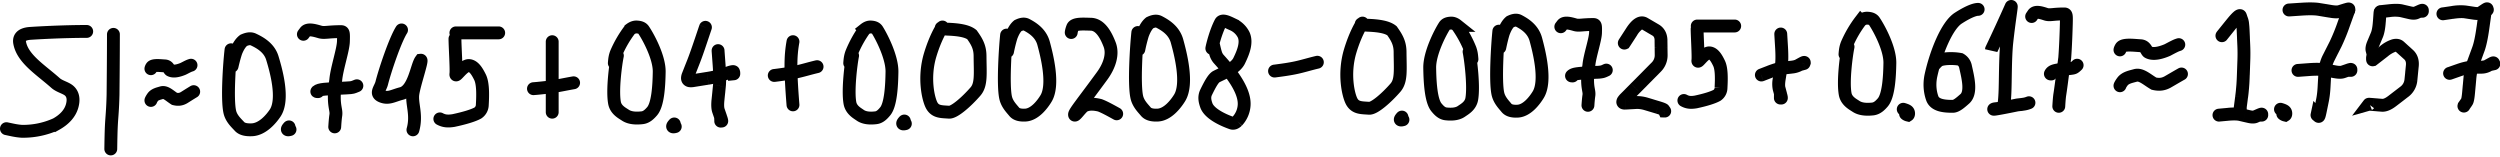
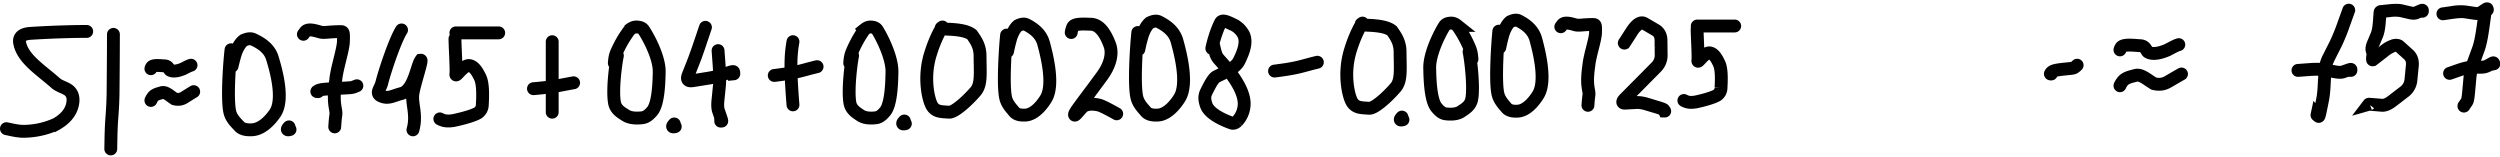
<svg xmlns="http://www.w3.org/2000/svg" width="972" height="61" fill="none" viewBox="0 0 972 61">
-   <path stroke="#000" stroke-linecap="round" stroke-width="5" d="M718.52 18.2c-.63 2.97-2.04 13.26-1.12 18.34.5 2.76 2.96 3.97 4.24 4.82 1.81 1.2 4.34 1.24 6.46 1.01 1.79-.2 2.98-1.48 3.88-2.5 2.3-2.58 2.72-10.01 2.8-15.37.08-5.68-4.27-13.62-6.08-16.28-.63-.94-1.73-1.09-2.62-1.15-.91-.06-1.78.3-2.62.93a43 43 0 0 0-5.38 9.21c-.49 1.33-.62 2.2-.75 3.9m23.55 23.15c0 .04.37.36.97.5.22-.14.3-.74.11-1.18-.18-.43-.61-.7-1.98-1.1m147.57 1.78c0 .04.37.36.96.5.23-.14.3-.74.11-1.18-.18-.43-.61-.7-1.97-1.1M769.1 3.64c-.7 0-2.8.26-7.72 3.42-4.4 2.83-8.6 13.21-10.59 22.13-1 4.5.06 7.84.47 9.01.99 2.8 4.62 3.15 7.99 3.14 1.34 0 2.9-1.35 4.68-2.93 2.66-2.37 1.28-8 .29-12.39a4.2 4.2 0 0 0-2.04-2.93c-3.06-.57-6.6-.32-8 .26-.64.33-1.14.73-2.2 1.99m22.32-6.19a695 695 0 0 0 7.62-16.56c.36-.9-.7 4.97-1.66 13.72-.65 5.97-.51 15.15-.75 20.03s-.55 5.23-1.13 5.44c-1.33.5-2.64.44-3.06.6-1.33.5 5.58-.86 8.92-1.56.77-.1 1.81-.2 2.57-.32a9 9 0 0 0 2.05-.56m1.04-33.52q-.04.06.64-.95c.86-1.26 3.18-.5 4.94.07 1.5.49 2.82-.13 7.13-.12.84 0 .86.58.78 3.73s-.29 9.04-.62 13.32c-1.27 9.79-1.55 11.97-1.97 14.63-.17 1.38-.26 2.83-.35 4.24" />
  <path stroke="#000" stroke-linecap="round" stroke-width="5" d="M797.53 28.77c-.2 0-.39 0-.33-.1.7-1.32 2.08-1.47 7.57-2.02 1.17-.13 1.42-.22 1.68-.36.25-.14.5-.32 1.14-.94M33.71 12.22c-1.43 0-9.91 0-21.83.75-4.22.27-4.5 2.26-4.23 3.7 1.17 6.24 8.18 10.47 13.94 15.6 1.62 1.44 4.2 1.87 5.5 3.18 1.3 1.3 1.5 3.06 1.16 4.87-.69 3.75-3.42 6.27-6.46 7.97a31 31 0 0 1-13.32 2.76c-2.2-.15-3.86-.58-5.97-1.02m41.6-36.67c0-.09 0 8.8-.15 23.48-.14 5.77-.42 8.12-.6 11.07-.17 2.94-.22 6.42-.28 10m171.63-41.7v27.41m-7.29-9.14 1.46-.12c1.35-.13 4-.39 6.47-.77s4.66-.88 7.68-1.4m78.01-2.85c.05 0 .1 0 1.55-.19s4.27-.58 6.9-1.15 4.97-1.31 8.2-2.08m177.86 1.71c.06 0 .11 0 1.55-.2 1.44-.19 4.27-.57 6.9-1.14s4.97-1.32 8.2-2.09m-272.15-2.57c-.63 2.97-2.04 13.25-1.12 18.34.5 2.76 2.96 3.97 4.24 4.82 1.81 1.2 4.34 1.24 6.47 1 1.78-.18 2.97-1.48 3.87-2.49 2.3-2.58 2.72-10.01 2.8-15.37.08-5.68-4.27-13.62-6.08-16.29-.63-.94-1.73-1.08-2.62-1.14-.91-.06-1.78.3-2.62.93a43 43 0 0 0-5.38 9.21c-.49 1.33-.62 2.2-.75 3.9" />
  <path stroke="#000" stroke-linecap="round" stroke-width="5" d="M308.31 16.2c-1.02 5.71-1.08 10.9 0 24.57m-195.94 8.56c-.02 0-.03 0-.2.2-.16.18-.48.57-.45.77q.06.33 1.04.05m149.4-2.16c-.02 0-.04 0-.2.2-.17.18-.48.56-.45.77s.4.23 1.03.05M58.67 26.71a2 2 0 0 1 .28-.62c.56-.94 3.42-.56 5.12-.47 1.47.08 1.58 1.42 2.08 1.68 1.44.76 3.65.05 5.1-.56.55-.27 1.35-.7 1.9-.96s.83-.34 1.12-.43m749.97-5.95c0-.03.07-.37.4-.93.83-1.41 5.02-.84 7.51-.7 2.17.1 2.33 2.12 3.06 2.51 2.1 1.14 5.35.08 7.48-.83.8-.42 1.97-1.05 2.78-1.44.81-.4 1.23-.53 1.65-.66M58.67 39.05c-.02 0 .12-.4.68-1.21.8-1.18 2.36-1.44 3.5-1.8 1.55-.48 3.14 1.22 5 2.4 1.45.36 2.54.2 3.68-.46.8-.5 2.09-1.32 3.78-2.35m748.93-2.29c-.03 0 .17-.54.97-1.62 1.16-1.57 3.4-1.92 5.02-2.39 2.24-.64 4.53 1.63 7.21 3.19 2.07.48 3.64.27 5.28-.61 1.17-.66 3-1.76 5.44-3.14M177.25 12.78h16.64m-17 2.29c0 2.78.6 12.03.36 13.7-.26 1.78 2.82-3.5 5.16-3.28 1.82.17 3.1 2.24 4.23 4.54 1.12 2.3 1.13 6.4.88 10.72a3.9 3.9 0 0 1-1.74 3.2c-1.86 1.01-5.21 2.01-9.49 2.92-1.97.3-3.53.3-5.28-.65m-14.89-34.58c-2.57 4.1-6.47 15.8-7.7 20.67-.59 2.3-2.68 4.03 0 5.12 2.67 1.08 4.38-.22 7.7-1.08 4.86-1.26 5.88-10.7 7.51-12.94.68-.08-2.45 8.98-3.08 12.94-.63 3.97 1.68 8.17 0 14.13M89.82 19.35c-.6 5.08-1.62 19.4-.44 24.29.62 2.52 2.55 4.22 3.74 5.52 1.02 1.11 2.8 1.39 4.83 1.3 4.08-.18 7.43-4.13 9-6.46 3.65-5.39.28-17.01-1.06-21.42-1.2-4-4.77-6-7.39-7.23-1.23-.6-2.63-.15-3.77.34-1.06.8-2.02 2.14-2.94 4.37q-.73 2.09-1.56 5.67m27.73-12.4q-.05.06.74-.99c1-1.3 3.67-.51 5.7.08 1.73.5 3.25-.13 8.22-.12.97 0 1 .6.9 3.84-.09 3.25-2.6 10.56-2.98 14.97-1.47 10.1.48 11.11 0 13.85-.2 1.43-.3 2.92-.4 4.37" />
  <path stroke="#000" stroke-linecap="round" stroke-width="5" d="M123.67 35.63c-.3 0-.58 0-.5-.08 1.06-.87 3.13-.97 11.35-1.34 1.76-.08 2.14-.15 2.52-.24.38-.1.75-.21 1.72-.63" />
  <path fill="#000" d="M276.6 11.55a2.5 2.5 0 0 0-4.57-2.02l2.28 1.01zm-2.33-.92-2.28-1-.05.1-.03.1zm-1.8 5.35-2.37-.8zm-3.87 10.6-2.33-.92zm.81 4.78-.4-2.47zm10.41-1.97-.78-2.37zm3.54-1.16.78 2.37zm1.84-.32-2.4.7zm.07.25 2.5-.24-.03-.24-.07-.22zm.06.53-2.49.25.25 2.49 2.48-.25zm.34 2.48a2.5 2.5 0 0 0-.49-4.97l.25 2.48zm-11.36-20.63-2.28-1-.04.09 2.28 1 2.3 1.01.03-.09zm-.04.1-2.37-.8-1.8 5.35 2.37.8 2.37.79 1.8-5.35zm-1.8 5.34-2.37-.8q-1.8 5.33-2.79 7.86l2.33.91 2.32.92q1.08-2.71 2.88-8.09zm-2.83 7.97-2.33-.91-1.04 2.62 2.33.92 2.33.91 1.03-2.62zm-1.04 2.63-2.33-.92-1.03 2.62 2.32.92 2.33.92 1.04-2.63zm-1.04 2.62-2.32-.92a6 6 0 0 0-.45 1.96c-.02.74.15 1.65.82 2.43a3.6 3.6 0 0 0 2.2 1.2c.68.1 1.37.06 2-.04l-.4-2.47-.4-2.47c-.33.06-.44.03-.4.04.06.01.45.09.8.5s.38.84.38.96c0 .1-.02.02.1-.27zm1.85 2.16.4 2.47 2.88-.46-.4-2.47-.4-2.47-2.87.46zm2.88-.46.4 2.47 2.88-.46-.4-2.47-.39-2.47-2.88.46zm2.89-.46.4 2.47a33 33 0 0 0 5.03-1.14l-.79-2.38-.78-2.37q-1.49.5-4.26.95zm4.64-1.05.79 2.38 1.76-.58-.78-2.38-.78-2.37-1.77.58zm1.77-.58.78 2.38 1.77-.59-.78-2.37-.79-2.37-1.76.58zm1.77-.58.78 2.37q.82-.26 1-.28c.08-.01-.07.02-.33 0a2 2 0 0 1-.84-.26 2.4 2.4 0 0 1-1.17-1.45l2.4-.7 2.4-.7c-.5-1.68-2.12-1.85-2.3-1.87a4 4 0 0 0-1.03.06q-.76.13-1.7.46zm1.84-.32-2.4.7.08.26 2.4-.7 2.4-.7-.08-.27zm.07.26-2.48.24.05.53 2.49-.25 2.49-.24-.06-.53zm.06.52.24 2.49.1-.01-.24-2.49-.25-2.48h-.1z" />
  <path fill="#000" d="M281.69 19.62a2.5 2.5 0 1 0-5 .12l2.5-.06zm-2.5.16-2.5.06v.12zm-.04 19.14-2.5-.25zm.18 4.1-2.36.82zm.46 1.35 2.37-.81zm.46 1.34-2.36.81zm.34 1.35.2 2.5zm-.12.01-.76 2.38.47.16.5-.04zm-.25-.07.77-2.38-3.43-1.1.17 3.6zm-2.5.21a2.5 2.5 0 1 0 5-.23l-2.5.12zm1.47-27.53-2.5.06v.1l2.5-.06 2.5-.06v-.1zm0 .1-2.5.18.4 5.43 2.5-.18 2.49-.18-.4-5.43zm.4 5.43-2.5.18c.26 3.59.28 6.14.12 7.76l2.49.25 2.49.25c.2-2.06.15-4.96-.11-8.62zm.1 8.2-2.48-.26-.27 2.76 2.48.25 2.5.25.27-2.76zm-.27 2.75-2.48-.25-.28 2.76 2.49.25 2.48.25.28-2.76zm-.27 2.76-2.5-.25c-.18 1.93-.17 3.74.32 5.17l2.36-.81 2.37-.81c-.13-.37-.24-1.29-.07-3.05zm.18 4.1-2.36.82.46 1.34 2.36-.8 2.37-.82-.46-1.34zm.46 1.35-2.36.81.46 1.34 2.36-.8 2.37-.82-.46-1.34zm.46 1.34-2.36.81.25.81q.02.1-.02-.18c0-.05-.03-.37.08-.77a2.5 2.5 0 0 1 2.18-1.8l.21 2.49.2 2.49a2.5 2.5 0 0 0 2.32-2.76 4 4 0 0 0-.12-.69 16 16 0 0 0-.37-1.2zm.34 1.35-.2-2.49-.13.01.21 2.5.2 2.49.13-.01zm-.12.01.76-2.38-.24-.08-.77 2.39-.76 2.38.25.08zm-.25-.07-2.5.11v.1l2.5-.11 2.5-.12v-.1z" />
  <path stroke="#000" stroke-linecap="round" stroke-width="5" d="M471.16 18.81c.2-1.15 1.5-6.4 3.4-10.04.68-1.3 2.89-.16 4.73.72a8.7 8.7 0 0 1 4.24 4.04c1.29 2.85.06 6.42-1.76 10.12-1.55 3.11-6.11 4.71-8.86 6.15-1.17.61-2.5 3.08-3.96 6.07-.87 1.78-.5 3.47.08 5.1 1.13 3.17 6.21 5.6 9.82 6.87.68.24 1.43.03 2.21-.75a10 10 0 0 0 2.67-6.3c.38-6.9-7.86-15.53-10-17.96a6 6 0 0 1-1.12-2.18c-.32-1-.63-2.42-.95-3.87M366.43 10.5c-.46.42-2.91 4.56-4.8 10.92-2.63 8.83-.7 17.1.61 19.54 1.43 2.63 3.82 2.44 6.76 2.66 2.03.15 6.87-4.13 10.27-8.05 2.35-2.7 1.82-6.87 1.77-13.87-.02-3.63-1.45-5.8-3.16-8.22-1.85-1.49-5.37-1.98-9.47-2.14-1.53-.09-1.96-.19-2.47-.49m76.44 1.79c-.57 5.24-1.53 20.02-.4 25.07.57 2.6 2.4 4.35 3.53 5.7.97 1.14 2.66 1.43 4.58 1.34 3.87-.18 7.04-4.27 8.53-6.67 3.46-5.56.26-17.56-1-22.12-1.15-4.12-4.53-6.18-7-7.46-1.18-.6-2.5-.15-3.59.36-1 .82-1.9 2.2-2.78 4.51a62 62 0 0 0-1.47 5.85m-111.29 2.41c-.6 2.97-1.92 13.25-1.05 18.34.47 2.76 2.78 3.97 3.99 4.82 1.7 1.2 4.08 1.24 6.08 1 1.68-.18 2.8-1.48 3.65-2.49 2.17-2.58 2.56-10.01 2.64-15.37.08-5.68-4.03-13.62-5.72-16.29-.6-.94-1.63-1.08-2.48-1.14s-1.67.3-2.46.93a44 44 0 0 0-5.06 9.21c-.46 1.33-.58 2.2-.71 3.9m21.24 22.51c-.02 0-.03 0-.2.19-.16.2-.48.57-.45.78q.06.31 1.04.05m39.36-34.43c-.53 5.08-1.45 19.4-.38 24.29.54 2.52 2.28 4.22 3.34 5.52.9 1.11 2.5 1.39 4.32 1.3 3.65-.18 6.65-4.13 8.06-6.46 3.26-5.39.24-17.01-.95-21.43-1.08-3.99-4.27-5.98-6.61-7.23-1.11-.58-2.36-.14-3.38.35-.95.8-1.8 2.14-2.63 4.37a62 62 0 0 0-1.4 5.67m24.76-7.38c0 .06.03-.68.55-2.01.63-1.57 4.16-1.28 7.07-1.21 3.84.09 6.02 4.57 7.3 7.85 1.49 3.81-.09 8.37-2.87 12.19-7.34 10.05-10.74 14.15-10.76 15.06-.04 1.2 2.24-2.3 3.65-3.3 1.4-.74 3.27-1 6.21-.27 1.78.67 4.12 1.97 6.53 3.3" />
-   <path fill="#000" d="M694.86 13.23a2.5 2.5 0 0 0-5-.02l2.5.01zm-2.5.09h-2.5v.15zm-.66 21.06-2.42.64zm.87 3.75-.07 2.5zm-.12 0-1 2.29.44.2h.5zm-.24-.1 1-2.3-3.47-1.52-.03 3.8zm-2.5.07a2.5 2.5 0 1 0 5 .04l-2.5-.02zm2.65-24.88h-2.5v.1h5v-.1zm0 .1-2.5.15.3 4.93 2.5-.15 2.5-.15-.3-4.93zm.3 4.93-2.5.15c.2 3.25.16 5.5-.06 6.87l2.47.4 2.46.4c.32-1.95.33-4.64.13-7.97zm-.1 7.42-2.46-.4-.4 2.5 2.47.39 2.47.4.4-2.5zm-.4 2.49-2.46-.4-.4 2.49 2.47.4 2.47.39.4-2.49zm-.4 2.48-2.46-.4a12 12 0 0 0-.02 4.78l2.42-.64 2.42-.64c-.08-.3-.13-1.12.12-2.7zm-.06 3.74-2.42.64.34 1.25 2.41-.64 2.42-.64-.33-1.25zm.33 1.25-2.41.64.33 1.25 2.41-.64 2.42-.64-.33-1.25zm.33 1.25-2.41.64.16.71c.02.08-.01-.04 0-.25 0-.06 0-.42.18-.85a2.5 2.5 0 0 1 2.35-1.5l-.07 2.5-.07 2.5a2.5 2.5 0 0 0 2.4-1.54c.19-.45.2-.85.2-.97a4 4 0 0 0-.05-.71 14 14 0 0 0-.27-1.16zm.21 1.25.07-2.5h-.12l-.07 2.5-.07 2.5h.13zm-.12 0 1-2.3-.24-.1-1 2.3-1 2.28.24.1zm-.24-.1-2.5-.03v.1l2.5.02 2.5.02v-.1z" />
-   <path fill="#000" d="M684.04 26.79a2.5 2.5 0 0 0 1.3 4.82l-.64-2.4zm.75 2.38.66 2.42.12-.04.12-.04zm9.95-2.86-.28-2.49zm5.14-1.27-1.2-2.2zm1.61-.75-2.49.2zm.01.12 2.41.68.12-.44-.03-.45zm-.07.27-2.4-.68-1.2 4.24 4.25-1.15zm.75 2.38a2.5 2.5 0 0 0-1.3-4.82l.64 2.4zM684.7 29.2l.65 2.41.1-.02-.66-2.42-.65-2.41-.1.03zm.1-.03.9 2.34 3.2-1.24-.9-2.33-.9-2.34-3.2 1.24zm3.2-1.23.9 2.33c2.08-.8 3.5-1.19 4.35-1.28l-.28-2.49-.28-2.48c-1.5.17-3.4.74-5.6 1.58zm4.97-1.44.28 2.49 1.76-.2-.28-2.48-.27-2.49-1.77.2zm1.77-.2.27 2.5 1.77-.2-.28-2.49-.27-2.48-1.77.2zm1.76-.19.28 2.48a10 10 0 0 0 3.49-.92l-1.2-2.2-1.2-2.19-.02.01-.42.14a10 10 0 0 1-1.2.2zm2.57-.63 1.2 2.2.8-.45-1.2-2.2-1.19-2.19-.8.44zm.8-.44 1.2 2.2.8-.44-1.19-2.2-1.2-2.2-.8.44zm.81-.44 1.2 2.2.31-.17a2 2 0 0 1-.53.12 2.4 2.4 0 0 1-1.25-.23 2.5 2.5 0 0 1-1.4-2.03l2.48-.2 2.5-.22a2.5 2.5 0 0 0-1.44-2.07 2.6 2.6 0 0 0-1.33-.23c-.4.03-.74.16-.84.2a8 8 0 0 0-.9.43zm.81-.32-2.49.21.01.13 2.5-.22 2.49-.2-.01-.13zm.01.12-2.4-.68-.08.27 2.4.68 2.41.68.08-.27zm-.07.27.65 2.42.1-.03-.66-2.41-.65-2.42-.1.03zm161.3 17.6a2.5 2.5 0 1 0 0 5zm.1 2.5v2.5h.1l.12-.02zm8.21-.23-.56 2.44zm1.67.39.56-2.44zm1.66.39-.56 2.43zm2.5.03.98 2.3zm2.5-.83 2.3.95.2-.46v-.49zm-.1.25-2.32-.95-1.41 3.45h3.72zm.1 2.5a2.5 2.5 0 1 0 0-5zm-16.65-2.5v2.5h.1v-5h-.1zm.1 0 .23 2.48 3.28-.3-.23-2.49-.23-2.49-3.28.3zm3.28-.3.23 2.48c2.12-.2 3.44-.13 4.15.03l.56-2.44.57-2.43a19 19 0 0 0-5.74-.14zm4.94.07-.56 2.44 1.66.39.57-2.44.56-2.44-1.66-.38zm1.67.39-.57 2.44 1.67.38.56-2.43.57-2.44-1.67-.39zm1.66.39-.56 2.43c1.23.29 2.73.46 4.04-.1l-.98-2.3-.99-2.3c.14-.06.17-.03-.02-.03a5 5 0 0 1-.92-.14zm2.5.03.98 2.3.83-.36-.98-2.3-.98-2.3-.84.36zm.83-.36.98 2.3.84-.36-.99-2.3-.98-2.3-.83.36zm.83-.36.99 2.3q.37-.15.31-.13a2 2 0 0 1-.55.07 2.4 2.4 0 0 1-1.21-.35 2.5 2.5 0 0 1-1.2-2.12h5c0-.88-.47-1.71-1.24-2.17a2.6 2.6 0 0 0-1.29-.36c-.41 0-.75.09-.86.12a8 8 0 0 0-.93.34zm.83-.23h-2.5v.12h5v-.12zm0 .12-2.3-.95-.1.25 2.3.95 2.32.94.1-.24zm-.1.25v2.5h.1v-5h-.1z" />
-   <path fill="#000" d="M862.14 12.1a2.5 2.5 0 0 0 3.26 3.78l-1.63-1.9zm1.7 1.82 1.63 1.9.18-.15.15-.18zm7.22-7.72 2.36-.82zm.63 1.8-2.36.82zm.44 3.78-2.5.11zm.28 11.56-2.5-.08zm-.4 9.69-2.49-.22zm-.18 2.11-2.5-.21zm-.9 7.33.32-2.48zm.03 0-.3 2.49 1.6.2.84-1.38zm.06-.09 2.5.04.13-9.1-4.76 7.75zm-2.5.07a2.5 2.5 0 0 0 5 .07l-2.5-.04zm-4.75-28.46 1.63 1.9.07-.07-1.63-1.9-1.62-1.9-.08.07zm.07-.07 1.96 1.57 3.45-4.31-1.95-1.56-1.95-1.57-3.46 4.3zm3.46-4.3 1.95 1.56a26 26 0 0 1 2.4-2.72c.28-.26.23-.14-.08-.03-.16.06-.73.24-1.46 0a2.3 2.3 0 0 1-1.4-1.4l2.35-.83 2.36-.82a2.7 2.7 0 0 0-1.67-1.68 3 3 0 0 0-1.9.04c-.68.24-1.23.71-1.57 1.02-.78.7-1.77 1.85-2.93 3.3zm3.76-3.42-2.36.83.32.9 2.35-.83 2.36-.83-.3-.9zm.31.9-2.35.83.3.9 2.37-.84 2.36-.82-.32-.9zm.32.9-2.36.82.05.22.1.64q.08.82.15 2.21l2.5-.1 2.5-.11a37 37 0 0 0-.2-2.58 9 9 0 0 0-.38-1.93zm.44 3.78-2.5.11.13 2.9 2.5-.11 2.5-.11-.13-2.9zm.12 2.9-2.5.1.13 2.9 2.5-.1 2.5-.11-.13-2.9zm.13 2.9-2.5.1q.13 2.8.03 5.58l2.5.08 2.5.1a76 76 0 0 0-.03-5.97zm.03 5.76-2.5-.08-.1 2.87 2.5.1 2.5.08.1-2.88zm-.1 2.88-2.5-.09-.1 2.88 2.5.09 2.5.08.1-2.87zm-.1 2.88-2.5-.1a93 93 0 0 1-.19 3.81l2.5.22 2.48.21q.1-1.17.2-4.06zm-.2 3.93-2.49-.22-.09 1.06 2.49.22 2.5.21.08-1.06zm-.09 1.06-2.49-.22-.1 1.06 2.5.21 2.49.22.1-1.06zm-.1 1.05-2.48-.21q-.09.97-.29 2.5l2.48.33 2.48.33q.22-1.6.31-2.73zm-.29 2.62-2.48-.32-.2 1.57 2.47.32 2.48.33.2-1.57zm-.2 1.57-2.48-.32-.21 1.56 2.48.33 2.47.33.21-1.57zm-.21 1.57-2.48-.33-.2 1.6v.26l.02.36a2.5 2.5 0 0 0 .58 1.32 2.5 2.5 0 0 0 1.59.84l.3-2.48.32-2.48a2.5 2.5 0 0 1 2.16 2.15q.03.27.02.33v.1l.02-.2.14-1.14zm-.18 1.57-.31 2.48h.02l.31-2.48.32-2.48h-.03zm.02 0 2.14 1.31.05-.1-2.13-1.3-2.13-1.3-.06.09zm.06-.09-2.5-.03v.1l2.5.03 2.5.04v-.1zm18.93-41a2.5 2.5 0 1 0 0 5zm.1 2.5v2.5h.17zm13.87.16-.41 2.47zm2.32.39.41-2.47zm3.5.03-.74-2.4zm1.16-.36.73 2.39zm1.16-.36-.73-2.39zm1.16-.1 2.32.94.18-.46v-.49zm-.1.24-2.3-.95-1.42 3.45h3.72zm.1 2.5a2.5 2.5 0 1 0 0-5zm-23.27-2.5v2.5h.1v-5h-.1zm.1 0 .17 2.5 4.6-.31-.16-2.5-.17-2.5-4.6.31zm4.6-.3.17 2.49c3.02-.2 5.1-.16 6.36.05l.4-2.47.42-2.46c-1.85-.3-4.4-.32-7.5-.11zm6.94.07-.41 2.47 2.33.39.4-2.47.42-2.47L902 1.2zm2.33.4-.41 2.46 2.32.38.41-2.46.41-2.47-2.32-.39zm2.32.38-.4 2.46c1.63.27 3.27.37 4.63-.04l-.74-2.4-.73-2.38c-.2.06-.88.13-2.35-.11zm3.5.03.73 2.39 1.16-.36-.73-2.39-.73-2.39-1.17.36zm1.16-.36.73 2.39 1.16-.36-.73-2.39-.73-2.39-1.16.36zm1.16-.36.73 2.4q.55-.17.64-.18c.06-.01-.08.02-.3.02-.07 0-.46 0-.9-.2a2.5 2.5 0 0 1-1.5-2.27h5a2.5 2.5 0 0 0-1.54-2.32 3 3 0 0 0-1.02-.21 4 4 0 0 0-.73.08q-.49.1-1.11.3zm1.16-.23h-2.5v.12h5v-.12zm0 .12-2.3-.95-.1.25 2.3.95 2.32.94.1-.24zm-.1.25v2.5h.1v-5h-.1z" />
  <path fill="#000" d="M915.55 4.79a2.5 2.5 0 0 0-4.65-1.83l2.33.92zm-2.36-.82-2.33-.91-.01.03-.01.03zm-1.93 5.35-2.35-.85zm-3.24 7.94-2.23-1.13zm-6.56 28-1.61 1.91zm-.2-.17-1.88 1.65.12.14.14.12zm-.4-.44 1.9-1.65-3.3-3.77-1.04 4.9zm-2.46-.42a2.5 2.5 0 1 0 4.9 1.03l-2.45-.52zm14.82-40.35-2.32-.92-.04.1 2.33.9 2.33.92.03-.1zm-.03.09-2.35-.85-1.93 5.35 2.35.85 2.35.85 1.93-5.35zm-1.93 5.35-2.35-.85a74 74 0 0 1-3.12 7.66l2.23 1.13 2.23 1.13a78 78 0 0 0 3.36-8.22zm-3.24 7.94-2.23-1.13-1.31 2.59 2.23 1.13 2.23 1.12 1.3-2.58zm-1.31 2.59-2.23-1.13-1.31 2.59 2.23 1.12 2.23 1.13 1.3-2.59zm-1.31 2.58-2.23-1.13a16 16 0 0 0-1.74 6.5l2.5.15 2.5.13a11 11 0 0 1 1.2-4.52zm-1.48 5.52-2.5-.14-.15 2.92 2.5.14 2.49.14.16-2.93zm-.16 2.92-2.5-.14-.16 2.93 2.5.13 2.5.14.16-2.92zm-.16 2.92-2.5-.13q-.15 2.79-.55 4.74l2.45.5 2.45.5q.48-2.4.65-5.47zm-.6 5.1-2.45-.49-.45 2.18 2.45.5 2.46.5.44-2.18zm-.45 2.19-2.45-.5-.44 2.19 2.45.5 2.45.49.45-2.18zm-.44 2.18-2.45-.5c-.14.72-.25 1.13-.3 1.33-.06.14-.02 0 .12-.23.04-.06.31-.51.9-.81a2.5 2.5 0 0 1 2.7.31l-1.62 1.9-1.61 1.91a2.6 2.6 0 0 0 2.8.33c.63-.32.95-.8 1.04-.94a4 4 0 0 0 .42-.94c.15-.47.3-1.12.45-1.86zm-.65 2 1.62-1.9-.2-.17-1.62 1.9-1.62 1.9.2.18zm-.2-.17 1.88-1.64-.39-.45-1.88 1.65-1.88 1.64.39.45zm-.4-.44-2.44-.52-.02.1 2.45.52 2.44.51.03-.1z" />
  <path fill="#000" d="M893.45 24.87a2.5 2.5 0 0 0 0 5zm.1 2.5v2.5h.1l.09-.01zm12.25.16.46-2.46zm2.06.39-.46 2.45zm3.09.03-.82-2.36zm2.05-.71.82 2.36zm1.03-.12 2.32.95.18-.45v-.5zm-.1.25-2.3-.95-1.42 3.45h3.72zm.1 2.5a2.5 2.5 0 1 0 0-5zm-20.58-2.5v2.5h.1v-5h-.1zm.1 0 .19 2.49 4.06-.3-.18-2.5-.19-2.49-4.07.3zm4.07-.3.18 2.49c2.66-.2 4.44-.15 5.48.04l.46-2.45.46-2.46c-1.7-.32-4-.33-6.77-.12zm6.12.08-.46 2.45 2.06.39.46-2.46.46-2.46-2.06-.38zm2.06.38-.46 2.46 2.06.39.46-2.46.46-2.46-2.06-.39zm2.06.39-.46 2.45c1.47.28 3.04.4 4.36-.06l-.81-2.36-.82-2.36c.01-.01-.1.03-.45.03a8 8 0 0 1-1.36-.16zm3.09.03.81 2.36 1.03-.36-.81-2.36-.82-2.36-1.03.35zm1.03-.36.81 2.36 1.03-.35-.82-2.37-.81-2.36-1.03.36zm1.02-.35.82 2.36.47-.15.04-.01h-.02l-.05.01-.31.02c-.1 0-.53 0-1.02-.24a2.5 2.5 0 0 1-1.4-2.23h5a2.5 2.5 0 0 0-1.42-2.27 3 3 0 0 0-1.12-.26 3 3 0 0 0-.77.1q-.47.1-1.03.3zm1.03-.24h-2.5v.12h5V27zm0 .12-2.3-.95-.1.25 2.3.95 2.32.95.1-.25zm-.1.25v2.5h.1v-5h-.1zm13.9-22.11a2.5 2.5 0 1 0-4.93-.82l2.47.4zm-2.48-.31-2.47-.41-.01.1-.01.12zm-.26 3.49-2.5-.19zm-2.36 8.48-2.3-.97zm-.47 2.58-2.42.61zm.24.93 2.42-.6zm.23.92-2.43.6zm.1.91.3-2.48zm-.11-.01-1.23 2.18.44.24.5.06zm-.23-.13 1.22-2.18-3.1-1.74-.59 3.51zm-2.48-.31a2.5 2.5 0 1 0 4.93.82l-2.47-.4zm5.36-16.96-2.47-.41-.02.1 2.47.4 2.47.42.01-.1zm-.02.1-2.5-.19-.25 3.49 2.49.19 2.5.18.25-3.49zm-.26 3.49-2.5-.19c-.16 2.26-.46 3.65-.76 4.37l2.3.97 2.3.97c.63-1.5.98-3.55 1.15-5.94zm-.96 5.15-2.3-.97-.7 1.66 2.3.97 2.3.97.7-1.66zm-.7 1.66-2.3-.97-.7 1.67 2.3.97 2.3.96.7-1.66zm-.7 1.67-2.3-.97c-.52 1.22-.95 2.72-.6 4.16l2.43-.6 2.43-.61c.04.14 0 .15.04-.06q.04-.3.3-.96zm-.47 2.58-2.42.61.23.93 2.43-.61 2.42-.6-.23-.93zm.24.93-2.43.6.23.93 2.43-.6 2.42-.61-.23-.93zm.23.92-2.43.6.09.4-.01-.13.02-.38a2.4 2.4 0 0 1 .46-1.08 2.5 2.5 0 0 1 2.26-.98l-.28 2.48-.3 2.49a2.5 2.5 0 0 0 2.32-1c.38-.5.46-1 .49-1.17.06-.39.02-.72 0-.84a9 9 0 0 0-.2-1zm.1.91.3-2.48-.13-.02-.28 2.49-.3 2.48.13.02zm-.11-.01 1.22-2.18-.23-.13-1.22 2.18-1.22 2.18.22.13zm-.23-.13-2.47-.4-.01.09 2.46.41 2.47.41.02-.1z" />
  <path fill="#000" d="M921.94 20.82a2.5 2.5 0 1 0 1.06 4.89l-.53-2.45zm.63 2.42.53 2.45.55-.12.45-.35zm14.79 7.9-2.5-.25zm-2.6 4.57-1.53-1.99zm-2.34 1.78-1.52-1.98zm-2.32 1.79 1.52 1.98zm-4.01 1.65-.21 2.49zm-1.68-.14.2-2.5zm-1.69-.14.21-2.5zm-1.69-.13L919.05 39zm0 .01-2-1.51-4.54 5.96 7.21-2.04zm.07-.02 1.1 2.24-1.78-4.64zm-1.2-2.19a2.5 2.5 0 0 0 2.22 4.48L921 40.56zm2.57-15.06.53 2.45.1-.02-.53-2.45-.53-2.44-.1.02zm.1-.02 1.53 1.98 4.34-3.36-1.53-1.98-1.53-1.97-4.34 3.36zm4.34-3.36 1.53 1.98a10 10 0 0 1 2.86-1.7c.51-.16.3.05 0-.21l1.68-1.86 1.68-1.85c-1.44-1.3-3.25-1.33-4.77-.88a14 14 0 0 0-4.51 2.55zm6.07-1.79-1.68 1.86 1.74 1.57 1.68-1.86 1.67-1.85-1.73-1.57zm1.74 1.57-1.68 1.85 1.73 1.57 1.68-1.85 1.68-1.85-1.73-1.57zm1.73 1.57-1.68 1.85c.45.41.77 1.02.65 2.25l2.49.25 2.49.25c.24-2.47-.41-4.77-2.27-6.45zm1.46 4.35-2.49-.25-.28 2.78 2.5.25 2.48.25.28-2.78zm-.28 2.78-2.48-.25-.28 2.78 2.49.25 2.49.24.27-2.77zm-.27 2.78-2.5-.25a3.9 3.9 0 0 1-1.63 2.83l1.52 1.98 1.53 1.99a8.9 8.9 0 0 0 3.57-6.3zm-2.6 4.56-1.53-1.98-2.33 1.79 1.52 1.98 1.53 1.99 2.33-1.8zm-2.34 1.8-1.52-1.99-2.33 1.79 1.53 1.98 1.52 1.98 2.33-1.78zm-2.32 1.78-1.53-1.98c-1.39 1.07-2.1 1.15-2.28 1.14l-.2 2.49-.21 2.49c2.06.17 4.03-.84 5.74-2.16zm-4.01 1.65.2-2.5-1.68-.13-.2 2.49-.21 2.5 1.68.13zm-1.68-.14.2-2.5-1.68-.13-.2 2.49-.21 2.5 1.68.13zm-1.69-.14.21-2.5-1.64-.12h-.31a3 3 0 0 0-1.05.25 2.5 2.5 0 0 0-.88.72l1.98 1.52 2 1.52a2.5 2.5 0 0 1-.9.72 3 3 0 0 1-.8.24q-.17.02-.23.02h-.12.01l.28.02 1.25.1zm-1.69-.13L919.05 39l-.01.02 1.99 1.51 1.98 1.52.01-.01zm0 .01.67 2.41.07-.02-.67-2.4-.68-2.41-.07.02zm.07-.02-1.11-2.24-.1.05 1.12 2.24 1.1 2.24.1-.05zm4.48-38.5a2.5 2.5 0 1 0 .04 5l-.02-2.5zm.12 2.5.02 2.5h.13l.12-.02zm3.2-.35-.28-2.48zm12.1.1-1-2.3zm.82-.24h-2.5zm0 .12 2.32.94.18-.46v-.5zm-.1.24-2.32-.94-1.4 3.47 3.74-.03zm.12 2.5a2.5 2.5 0 1 0-.04-5l.02 2.5zM925.6 4.51l.02 2.5h.1l-.02-2.5-.02-2.5h-.1zm.1 0 .27 2.48 3.2-.34-.28-2.49-.27-2.48-3.19.34zm3.2-.35.26 2.49a13 13 0 0 1 3.98-.02l.57-2.44.56-2.43c-1.5-.35-3.45-.32-5.65-.08zm4.8.03-.56 2.44 1.62.38.57-2.44.57-2.43-1.63-.38zm1.63.38-.57 2.44 1.63.38.56-2.44.57-2.43-1.62-.38zm1.62.38-.56 2.44c1.2.28 2.7.45 4.01-.13l-1.01-2.29-1.01-2.28c.15-.07.2-.04.02-.04a4 4 0 0 1-.88-.13zm2.44.02 1.01 2.29.81-.36-1.01-2.29-1.01-2.28-.81.36zm.8-.36 1.02 2.29.81-.36-1.01-2.29L940 1.97l-.81.36zm.82-.36 1.01 2.29.3-.13a2 2 0 0 1-.57.07 2.4 2.4 0 0 1-1.24-.35 2.5 2.5 0 0 1-1.19-2.1l2.5-.01 2.5-.01a2.5 2.5 0 0 0-1.21-2.15 2.6 2.6 0 0 0-1.32-.37c-.42 0-.77.1-.88.13a8 8 0 0 0-.91.35zm.81-.23h-2.5v.13l2.5-.01 2.5-.01V4zm0 .12-2.32-.94-.1.24 2.32.94 2.32.94.1-.24zm-.1.24.02 2.5h.1l-.02-2.5-.02-2.5h-.1zm7.86-1.5a2.5 2.5 0 0 0 .45 4.98l-.23-2.5zm.32 2.48.23 2.49h.07l.06-.02zm8.58-.73-.37 2.47zm3.54.53-.37 2.47zm2.56-.26 1.38 2.08zm1.58-1.05-1.38-2.09zm.83-.41-2.4.7zm.03.11 2.48.33.07-.52-.14-.5zm-.03.25-2.48-.33-.4 3.1 3.1-.28zm.33 2.48a2.5 2.5 0 1 0-.46-4.98l.23 2.49zm-17.52-.91.23 2.49.1-.01-.23-2.5-.22-2.48h-.1zm.1-.01.36 2.47 3.4-.5-.35-2.47-.36-2.47-3.4.5zm3.4-.5.37 2.48c2.2-.33 3.63-.36 4.44-.24l.37-2.47.37-2.47a21 21 0 0 0-5.9.23zm5.18-.23-.37 2.47 1.77.27.37-2.48.37-2.47-1.77-.26zm1.77.26-.37 2.48 1.77.26.37-2.47.37-2.47-1.77-.27zm1.77.27-.37 2.47c1.31.2 2.97.24 4.3-.65l-1.37-2.08-1.38-2.09c.17-.1.25-.09.09-.07q-.23.03-.9-.05zm2.56-.26 1.38 2.08.8-.52-1.39-2.09-1.38-2.08-.8.52zm.79-.53 1.38 2.09.8-.53-1.39-2.08-1.38-2.09-.8.53zm.8-.52 1.38 2.08.32-.2a2 2 0 0 1-.47.14 2.4 2.4 0 0 1-1.12-.05 2.5 2.5 0 0 1-1.7-1.69l2.41-.7 2.4-.69a2.5 2.5 0 0 0-1.73-1.73 3 3 0 0 0-1.21-.05c-.38.08-.68.23-.8.28a9 9 0 0 0-.87.52zm.82-.41-2.4.7.03.11 2.4-.7 2.4-.69-.03-.12zm.03.11-2.47-.32-.04.24 2.48.33 2.48.32.03-.24zm-.03.25.23 2.49.1-.01-.23-2.5-.23-2.48h-.1z" />
  <path fill="#000" d="M968.63 5.52a2.5 2.5 0 0 0-4.9-1.02l2.45.51zm-2.47-.41-2.45-.51-.01.08-.02.08zm-2.58 14.04-2.35-.86zm-1 2.73-2.35-.86zm-2.27 8.35-2.49-.23zm-1.18 9.28-2.08-1.39zm-.39.58 2.05 1.43.02-.02.02-.03zm-.74 1.06-2.05-1.43-.27.38-.11.46zm-2.46-.5a2.5 2.5 0 0 0 4.86 1.2l-2.43-.6zm10.64-35.64-2.45-.5-.02.09 2.45.5 2.45.51.02-.1zm-.02.1-2.48-.35-.78 5.66 2.47.35 2.48.34.79-5.66zm-.79 5.66-2.48-.35c-.52 3.73-1.08 6.31-1.66 7.87l2.35.86 2.35.86c.76-2.07 1.39-5.08 1.92-8.9zm-1.79 8.38-2.35-.86-1 2.72 2.35.87 2.34.86 1-2.73zm-1 2.73-2.35-.87-1 2.73 2.35.86 2.34.87 1-2.73zm-1 2.72-2.35-.86a25 25 0 0 0-1.41 6.26l2.49.23 2.49.22a20 20 0 0 1 1.12-4.98zm-1.27 5.63-2.49-.23-.26 2.9 2.49.23 2.49.22.26-2.9zm-.26 2.9-2.5-.23-.26 2.9 2.5.23 2.48.22.27-2.9zm-.27 2.9-2.49-.23a24 24 0 0 1-.26 2.09l-.1.45c-.04.1-.01-.02.12-.22l2.08 1.39 2.08 1.38c.45-.67.63-1.53.73-2.09q.2-1.04.33-2.55zm-.65 3.47-2.08-1.38-.39.59 2.08 1.38 2.09 1.38.38-.58zm-.39.59-2.04-1.44-.75 1.07 2.05 1.43 2.04 1.44.75-1.07zm-.74 1.06-2.43-.6-.03.1 2.43.6 2.43.6.02-.1z" />
  <path fill="#000" d="M951.87 26.08a2.5 2.5 0 1 0 1.06 4.89l-.53-2.45zm.63 2.42.52 2.44.16-.03.14-.05zm11.9-2.37-.03-2.5zm2.6-.47-1.2-2.2zm1.62-.88-1.2-2.2zm.83-.32-2.48.33zm.02.12 2.42.6.12-.46-.06-.47zm-.07.26-2.42-.6-.97 3.9 3.92-.86zm.63 2.42a2.5 2.5 0 1 0-1.06-4.88l.53 2.44zm-17.63 1.26.53 2.44.1-.02-.54-2.44-.52-2.44-.1.02zm.1-.02.82 2.36 3.28-1.15-.83-2.36-.83-2.36-3.27 1.15zm3.27-1.15.83 2.36c2.12-.75 3.5-1.02 4.26-1.03l-.03-2.5-.03-2.5c-1.61.02-3.61.52-5.86 1.31zm5.06-1.17.03 2.5 1.79-.03-.03-2.5-.04-2.5-1.78.03zm1.79-.03.03 2.5 1.78-.02-.03-2.5-.03-2.5-1.79.02zm1.78-.02.03 2.5a8 8 0 0 0 3.76-.77l-1.2-2.2-1.19-2.2c.04-.02-.03.03-.3.08a7 7 0 0 1-1.13.09zm2.6-.47 1.2 2.2.8-.44-1.19-2.2-1.2-2.2-.8.45zm.81-.44 1.2 2.2.8-.45-1.19-2.2-1.2-2.19-.8.44zm.81-.44 1.2 2.2q.36-.2.32-.17a2 2 0 0 1-.52.11 2.4 2.4 0 0 1-1.18-.2 2.5 2.5 0 0 1-1.47-1.93l2.48-.33 2.48-.33a2.5 2.5 0 0 0-1.5-1.99 2.6 2.6 0 0 0-1.27-.2c-.4.04-.72.16-.83.2a8 8 0 0 0-.9.44zm.83-.32-2.48.33.02.12 2.48-.33 2.48-.33-.02-.12zm.02.12-2.43-.6-.06.26 2.42.6 2.43.6.06-.26zm-.07.26.53 2.44.1-.02-.53-2.44-.53-2.44-.1.02z" />
  <path stroke="#000" stroke-linecap="round" stroke-width="5" d="M545.08 45.52c-.02 0-.03 0-.2.2-.16.18-.47.57-.45.77q.06.32 1.04.05m114.37-35.29c0 2.5.52 10.75.3 12.24-.22 1.59 2.48-3.12 4.53-2.93 1.59.15 2.72 2 3.7 4.06.98 2.04.98 5.71.76 9.56a3.5 3.5 0 0 1-1.52 2.86c-1.62.9-4.56 1.8-8.3 2.6-1.72.28-3.09.28-4.62-.57m5.2-28.96h14.56m-103.27 10c.6 2.96 1.92 13.25 1.05 18.33-.47 2.76-2.79 3.98-3.99 4.82-1.7 1.2-4.08 1.24-6.08 1.01-1.68-.2-2.8-1.48-3.65-2.5-2.17-2.57-2.56-10.01-2.64-15.37-.08-5.68 4.03-13.62 5.72-16.28.6-.94 1.63-1.08 2.48-1.14s1.67.29 2.46.92a44 44 0 0 1 5.06 9.21c.46 1.33.58 2.2.71 3.9m10.45-10.9c-.53 5.08-1.44 19.4-.38 24.29.55 2.53 2.28 4.22 3.34 5.52.9 1.11 2.5 1.4 4.33 1.3 3.64-.17 6.64-4.13 8.05-6.45 3.26-5.4.24-17.02-.95-21.43-1.08-4-4.27-5.99-6.61-7.23-1.1-.59-2.36-.14-3.38.34-.95.8-1.8 2.14-2.63 4.38q-.65 2.07-1.4 5.66m-53.38-9.52c-.46.42-2.91 4.56-4.8 10.92-2.63 8.83-.71 17.1.6 19.54 1.43 2.63 3.82 2.44 6.77 2.66 2.03.16 6.87-4.12 10.27-8.04 2.34-2.71 1.81-6.88 1.77-13.87-.02-3.63-1.46-5.81-3.16-8.23-1.86-1.49-5.38-1.98-9.47-2.14-1.54-.08-1.97-.18-2.48-.49m77.6 1.08q-.04.06.64-.83c.86-1.1 3.18-.44 4.94.06 1.5.43 2.82-.11 7.12-.1.85 0 .87.5.8 3.26-.1 2.75-2.27 8.96-2.6 12.7-1.27 8.57.41 9.43 0 11.76-.17 1.2-.26 2.47-.35 3.7" />
-   <path stroke="#000" stroke-linecap="round" stroke-width="5" d="M611.44 29.53c-.25 0-.5 0-.42-.07.9-.87 2.7-.98 9.83-1.35a10 10 0 0 0 2.18-.24c.33-.09.65-.21 1.5-.62" />
  <path fill="#000" d="M630.29 14.56a2.52 2.52 0 0 0 2.25 4.5l-1.13-2.25zm1.21 2.2 1.13 2.26.6-.3.37-.56zm12.14-5.12-1.23 2.16zm2.16 4.05h-2.5zm-1.93 10.47-1.79-1.77zm-8.02 8.1-1.78-1.78zm-3.94 3.96 1.78 1.78zm.01 1.87-.17-2.5zm1.99-.1.18 2.5zm1.99-.12-.18-2.5zm4.19.55.68-2.4zm2.2.67.68-2.4zm2.2.66-.68 2.4zm2.34.85-2.01 1.45zm.14.2 2.26-1.04-.1-.22-.15-.2zm.18.38-2.26 1.03.66 1.42 1.56.05zm.06 2.5a2.45 2.45 0 0 0 2.53-2.42 2.55 2.55 0 0 0-2.45-2.58l-.04 2.5zm-15.8-28.87 1.13 2.25.09-.04-1.13-2.25-1.12-2.26-.09.05zm.1-.04 2.1 1.39 2.87-4.43-2.1-1.4-2.1-1.38-2.87 4.43zm2.87-4.43 2.1 1.39a8 8 0 0 1 1.95-2.28c.17-.1.19-.07.07-.07a1 1 0 0 1-.34-.07l1.23-2.16L640.62 7c-1.71-1-3.5-.69-4.9.21-1.28.81-2.41 2.16-3.44 3.74zm5-3.19-1.22 2.16 2.12 1.24 1.23-2.15 1.24-2.16L640.62 7zm2.13 1.25-1.23 2.16 2.13 1.24 1.23-2.16 1.23-2.16-2.12-1.24zm2.13 1.24-1.23 2.16c.52.3.88.74.9 1.88l2.49.01 2.5.02c-.03-2.61-1.1-4.87-3.43-6.23zm2.16 4.05-2.5-.01.03 2.81 2.5.01 2.5.02-.04-2.81zm.03 2.81h-2.5l.03 2.8 2.5.01 2.5.02-.04-2.81zm.03 2.81h-2.5a4 4 0 0 1-1.27 3.08l1.78 1.77 1.79 1.78a9 9 0 0 0 2.7-6.61zm-1.99 4.85-1.79-1.77-2.01 2.03 1.79 1.78 1.78 1.78 2.02-2.04zm-2.01 2.04-1.79-1.78-2.01 2.04 1.78 1.78 1.79 1.77 2.01-2.03zm-2.02 2.04-1.78-1.78-3.99 4.01 1.79 1.79 1.78 1.78 3.99-4.03zm-3.99 4.02-1.78-1.79-1.97 1.99 1.78 1.78 1.78 1.78 1.98-1.98zm-1.97 1.98-1.78-1.78-1.97 1.98 1.78 1.78 1.78 1.78 1.97-1.98zm-1.97 1.98-1.78-1.78a9 9 0 0 0-1.03 1.22 3.6 3.6 0 0 0-.67 2 2.9 2.9 0 0 0 1.83 2.67c.7.29 1.4.29 1.84.26l-.18-2.5-.17-2.5c-.23.01-.02-.04.35.11a2.22 2.22 0 0 1 1.33 2c0 .35-.1.6-.13.7l-.05.1q.05-.09.44-.5zm.01 1.87.18 2.5 1.99-.11-.18-2.5-.18-2.5-1.98.11zm1.99-.1.18 2.49 1.99-.11-.18-2.5-.18-2.5-1.99.11zm1.99-.12.18 2.5q1.49-.1 3.32.45l.69-2.4.68-2.4q-2.56-.77-5.05-.65zm4.19.55-.69 2.4 2.2.66.69-2.4.68-2.4-2.2-.66zm2.2.66-.69 2.4 2.2.66.69-2.4.68-2.39-2.2-.66zm2.2.67-.68 2.4a30 30 0 0 1 1.54.5l.19.06.06.03-.14-.08a2 2 0 0 1-.64-.6l2.01-1.46 2.02-1.45c-.31-.43-.69-.66-.78-.71l-.4-.22-.67-.28a35 35 0 0 0-1.83-.59zm2.34.85-2.01 1.45.14.2 2.01-1.46 2.01-1.45-.13-.19zm.14.2-2.26 1.03.18.38 2.26-1.04 2.26-1.03-.18-.38zm.18.37-.04 2.5.1.01.04-2.5.04-2.5h-.1z" />
</svg>